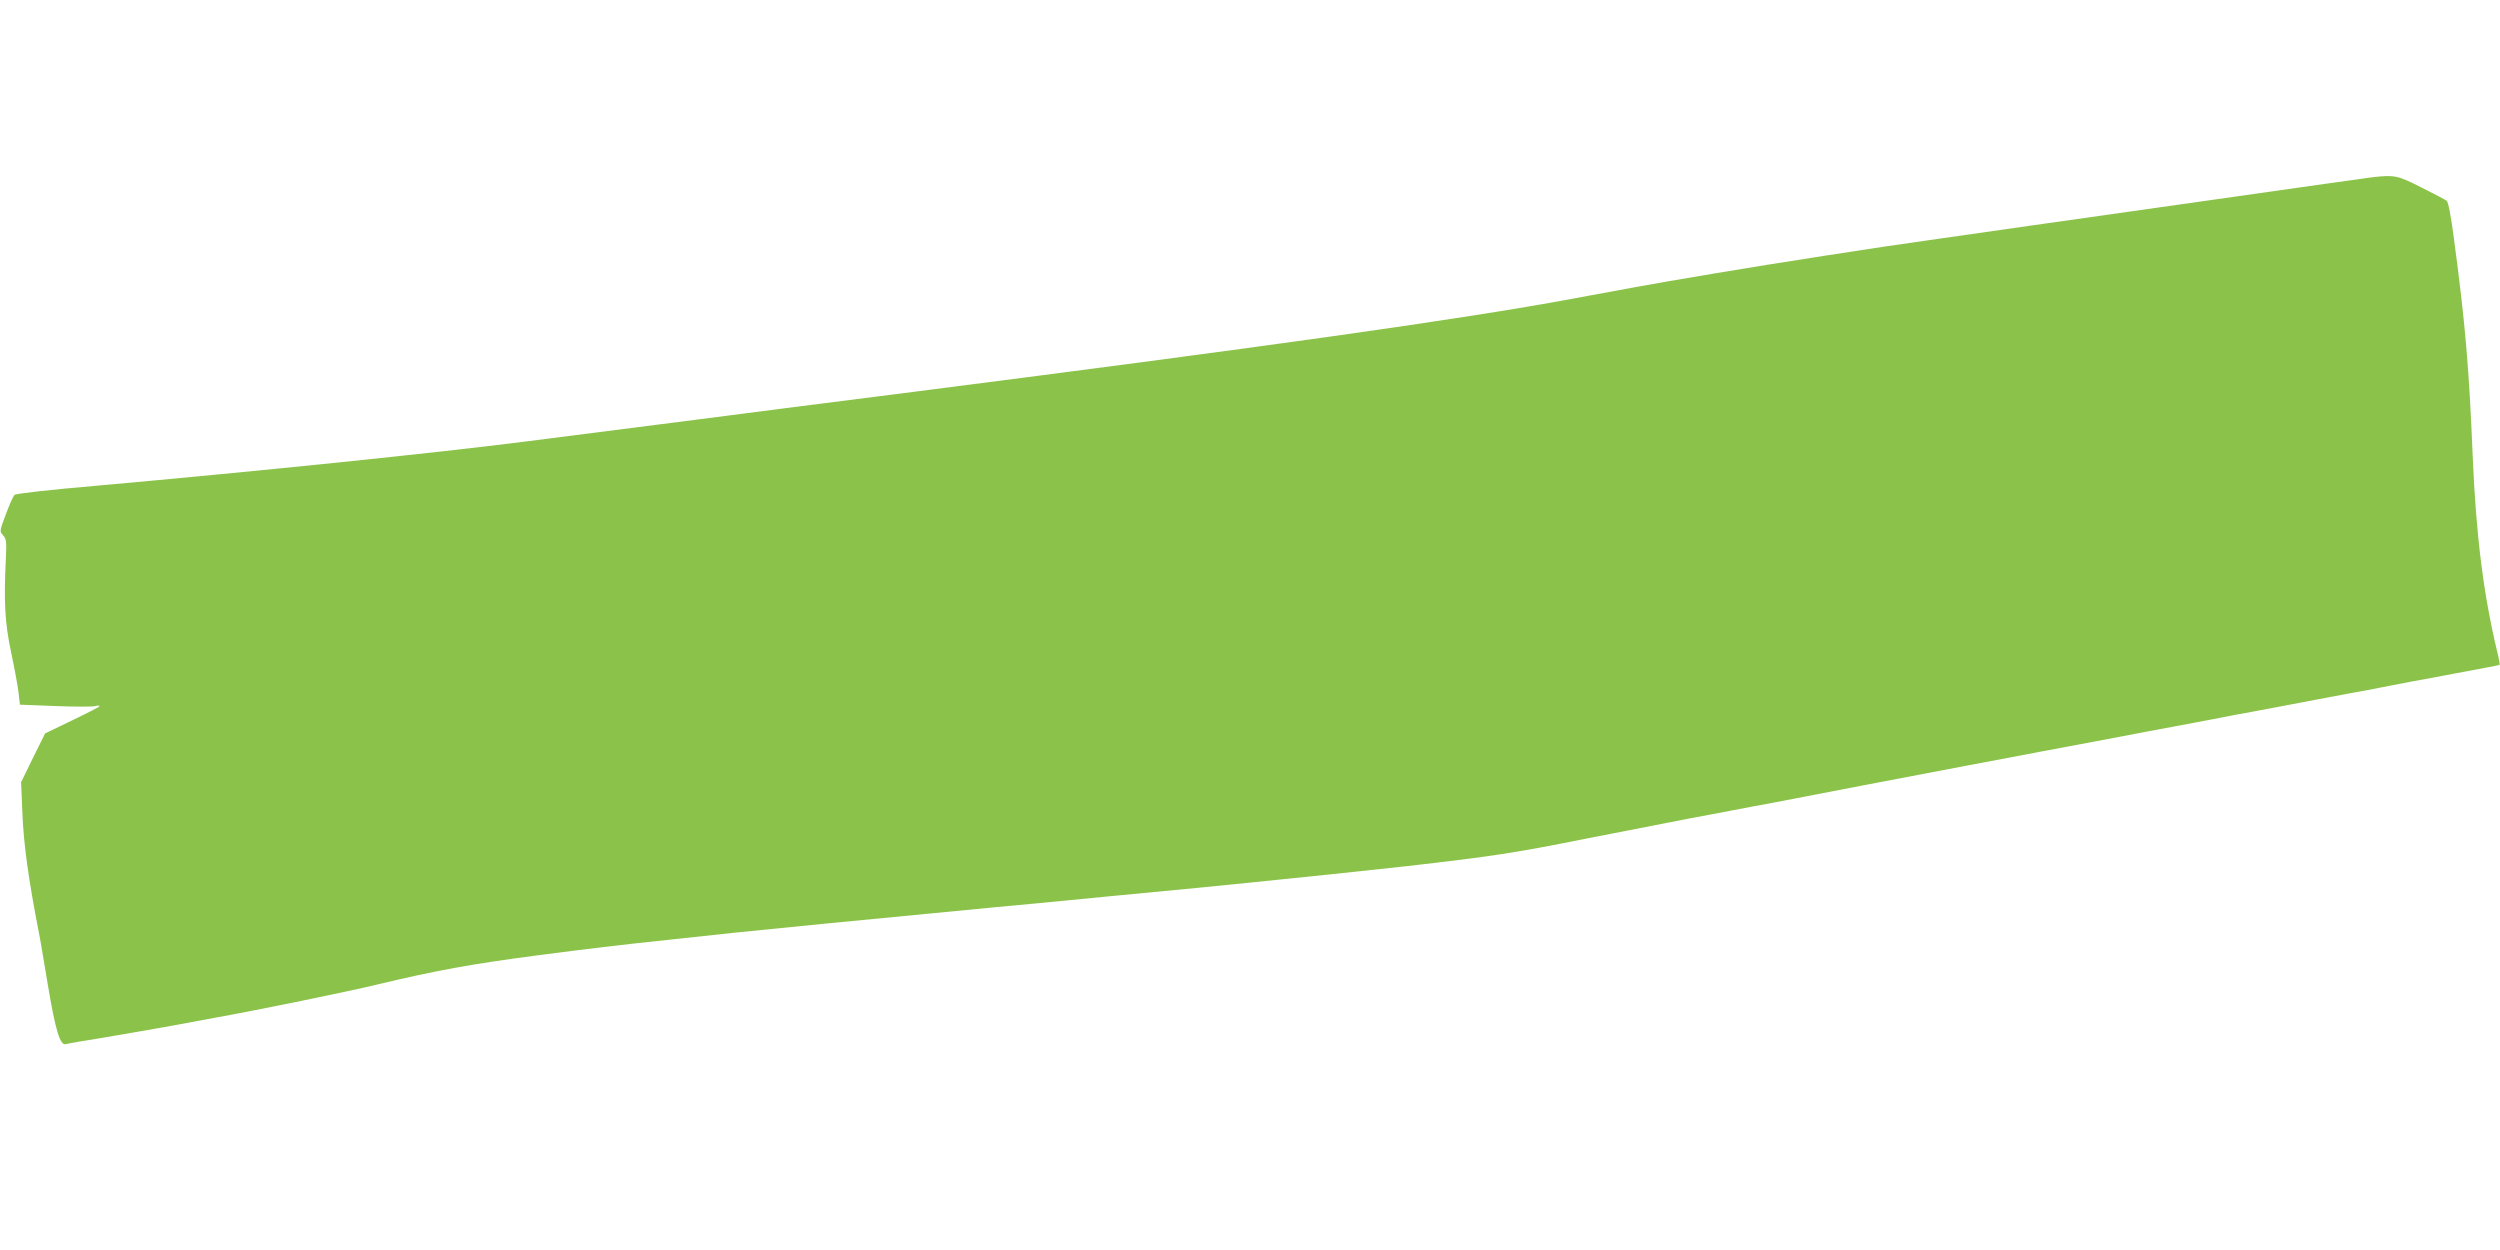
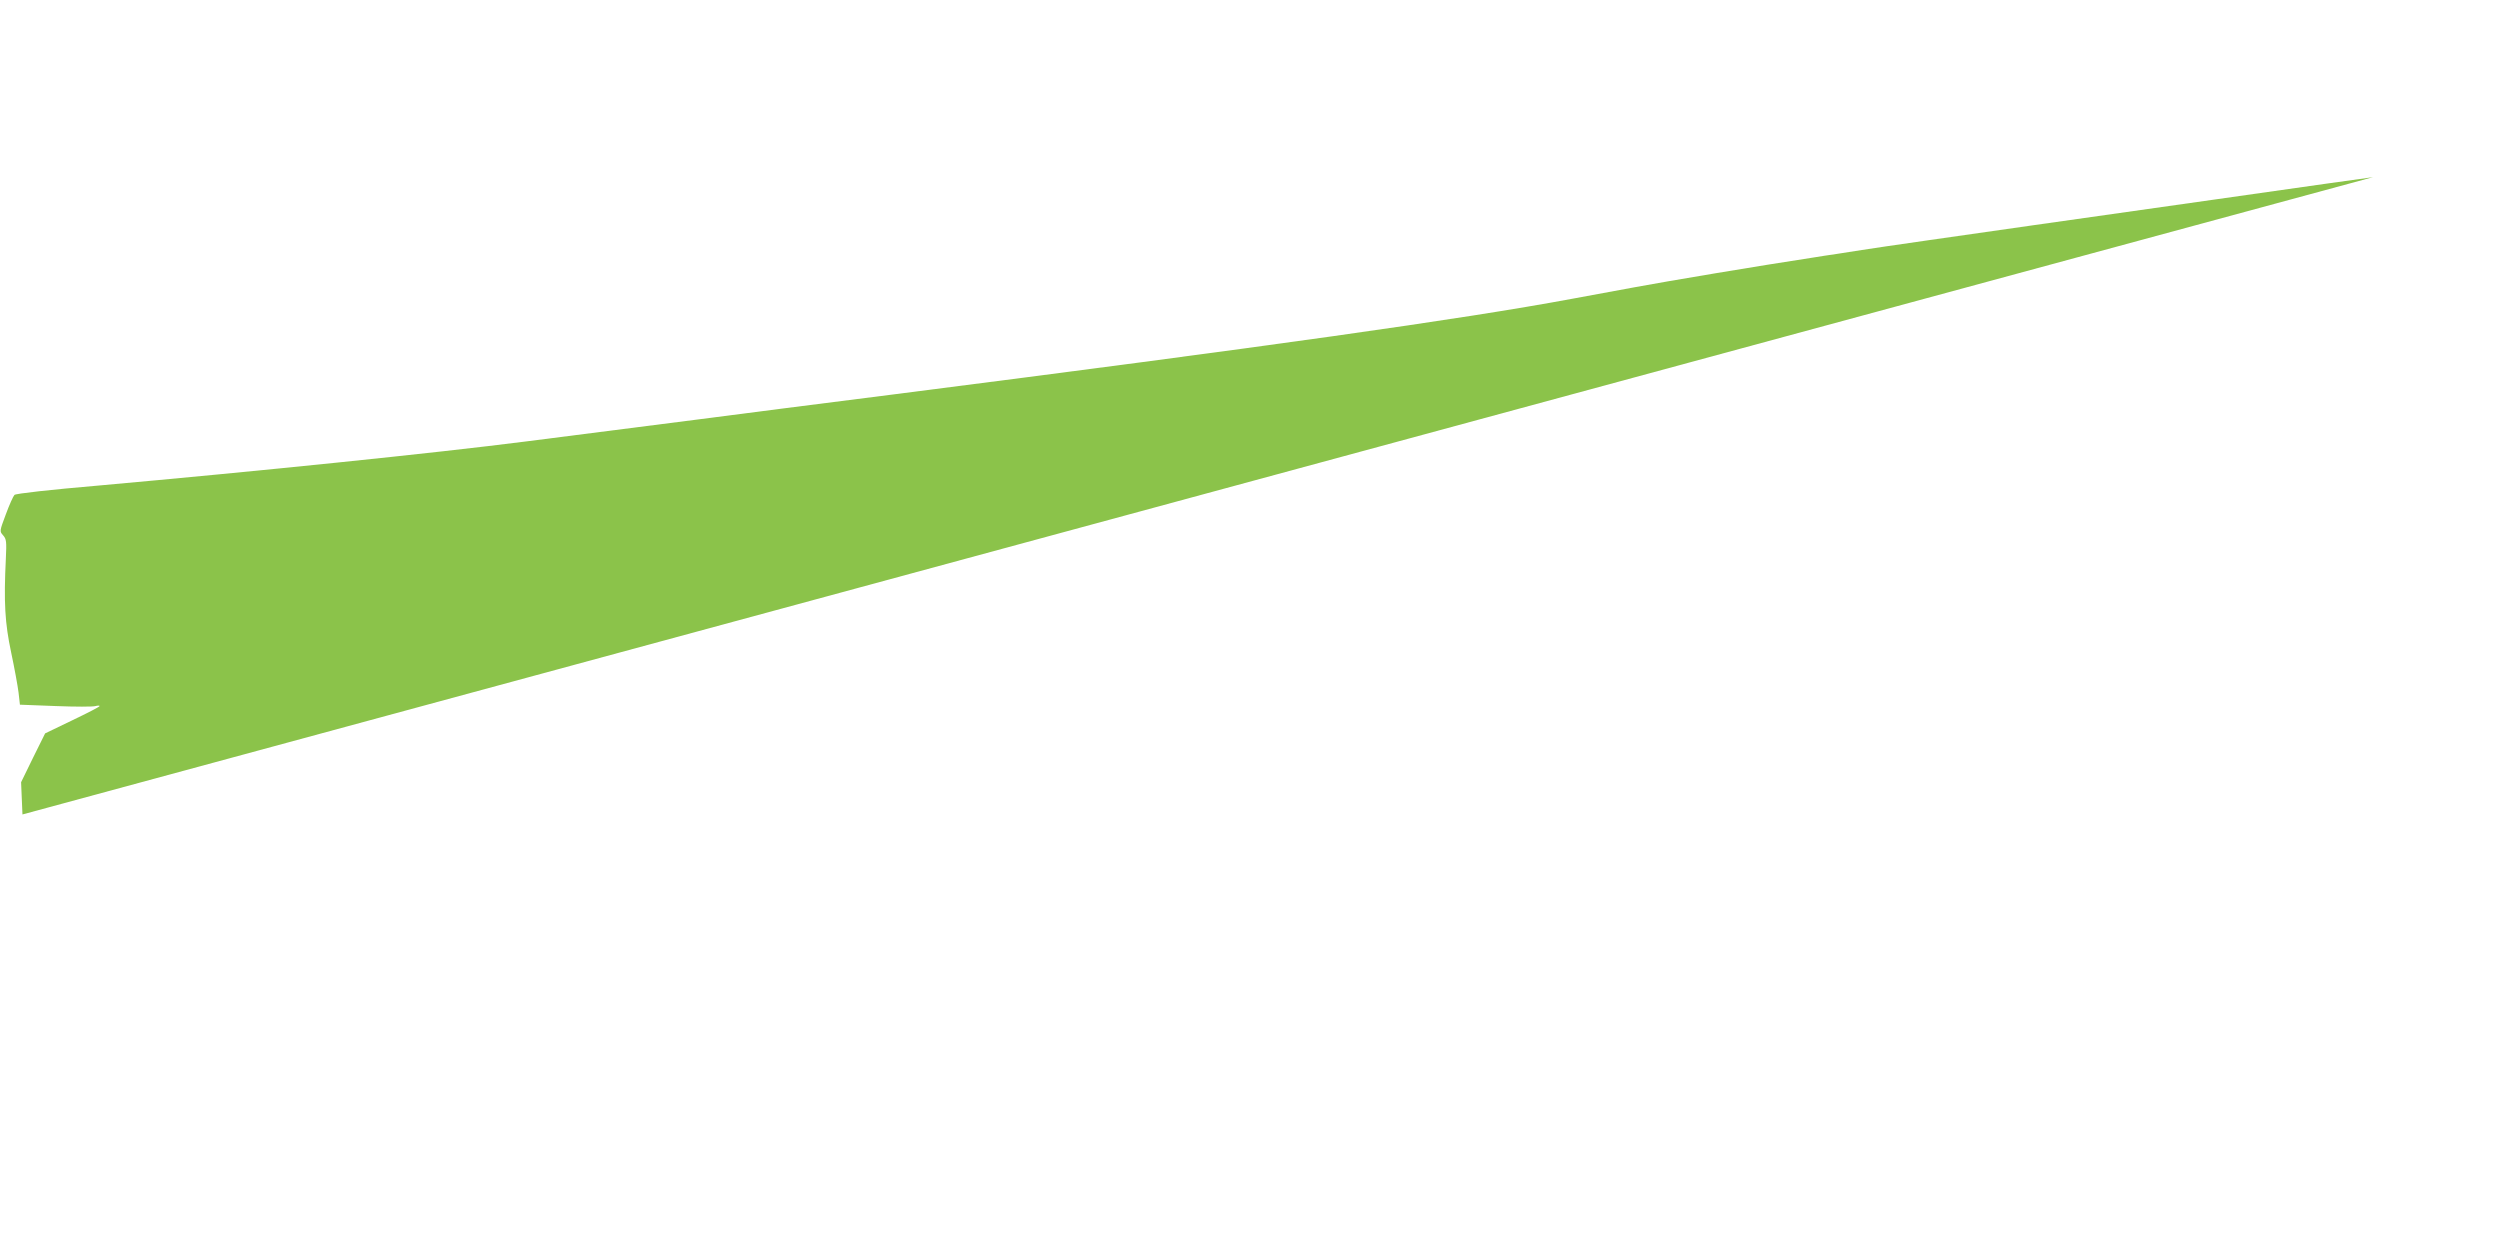
<svg xmlns="http://www.w3.org/2000/svg" version="1.0" width="1280pt" height="640pt" viewBox="0 0 1280 640" preserveAspectRatio="xMidYMid meet">
  <g transform="translate(0,640) scale(0.1,-0.1)" fill="#8bc34a" stroke="none">
-     <path d="M12150 5493 c-19 -2 -379 -53 -800 -113 -421 -60 -846 -120 -945 -134 -302 -43 -806 -115 -872 -126 -35 -5 -92 -14 -128 -20 -36 -5 -94 -14 -130 -20 -263 -40 -735 -119 -907 -151 -87 -16 -231 -43 -320 -59 -565 -105 -1553 -244 -3478 -490 -173 -22 -421 -54 -550 -70 -129 -17 -338 -44 -465 -60 -209 -27 -392 -50 -860 -110 -477 -61 -1377 -153 -2190 -226 -245 -21 -425 -41 -431 -48 -6 -6 -26 -50 -44 -99 -32 -86 -33 -87 -14 -108 17 -19 18 -33 14 -118 -11 -226 -5 -330 27 -481 17 -80 34 -173 38 -206 l7 -62 183 -7 c100 -4 192 -4 204 0 11 3 21 3 21 0 0 -4 -63 -36 -140 -73 l-139 -67 -62 -125 -61 -125 7 -165 c6 -151 31 -333 84 -605 6 -27 26 -148 46 -268 39 -233 63 -312 92 -303 10 3 101 19 203 35 102 17 259 45 350 61 91 17 188 35 215 40 203 36 687 135 825 169 297 71 486 106 825 150 244 32 426 54 685 81 107 12 254 27 325 35 120 13 692 69 1330 130 143 13 310 29 370 35 61 6 157 15 215 21 256 24 314 30 460 44 85 9 198 20 250 25 193 19 679 70 810 85 444 51 551 67 920 141 131 26 363 71 538 105 56 10 149 28 207 39 58 11 151 29 208 39 56 11 269 52 472 91 204 39 442 84 530 101 88 17 205 39 260 49 55 11 174 33 265 50 91 17 210 40 265 50 55 11 174 33 265 50 180 34 251 47 320 61 25 4 119 22 210 39 91 17 185 35 210 40 25 5 97 18 160 30 63 11 135 25 160 30 25 5 97 19 160 31 63 11 158 29 210 39 52 10 127 24 165 31 39 7 71 14 73 15 2 1 -3 31 -12 66 -71 296 -109 599 -126 1008 -18 439 -38 678 -96 1109 -14 110 -29 188 -37 193 -6 5 -65 36 -129 68 -122 62 -137 65 -248 53z" />
+     <path d="M12150 5493 c-19 -2 -379 -53 -800 -113 -421 -60 -846 -120 -945 -134 -302 -43 -806 -115 -872 -126 -35 -5 -92 -14 -128 -20 -36 -5 -94 -14 -130 -20 -263 -40 -735 -119 -907 -151 -87 -16 -231 -43 -320 -59 -565 -105 -1553 -244 -3478 -490 -173 -22 -421 -54 -550 -70 -129 -17 -338 -44 -465 -60 -209 -27 -392 -50 -860 -110 -477 -61 -1377 -153 -2190 -226 -245 -21 -425 -41 -431 -48 -6 -6 -26 -50 -44 -99 -32 -86 -33 -87 -14 -108 17 -19 18 -33 14 -118 -11 -226 -5 -330 27 -481 17 -80 34 -173 38 -206 l7 -62 183 -7 c100 -4 192 -4 204 0 11 3 21 3 21 0 0 -4 -63 -36 -140 -73 l-139 -67 -62 -125 -61 -125 7 -165 z" />
  </g>
</svg>